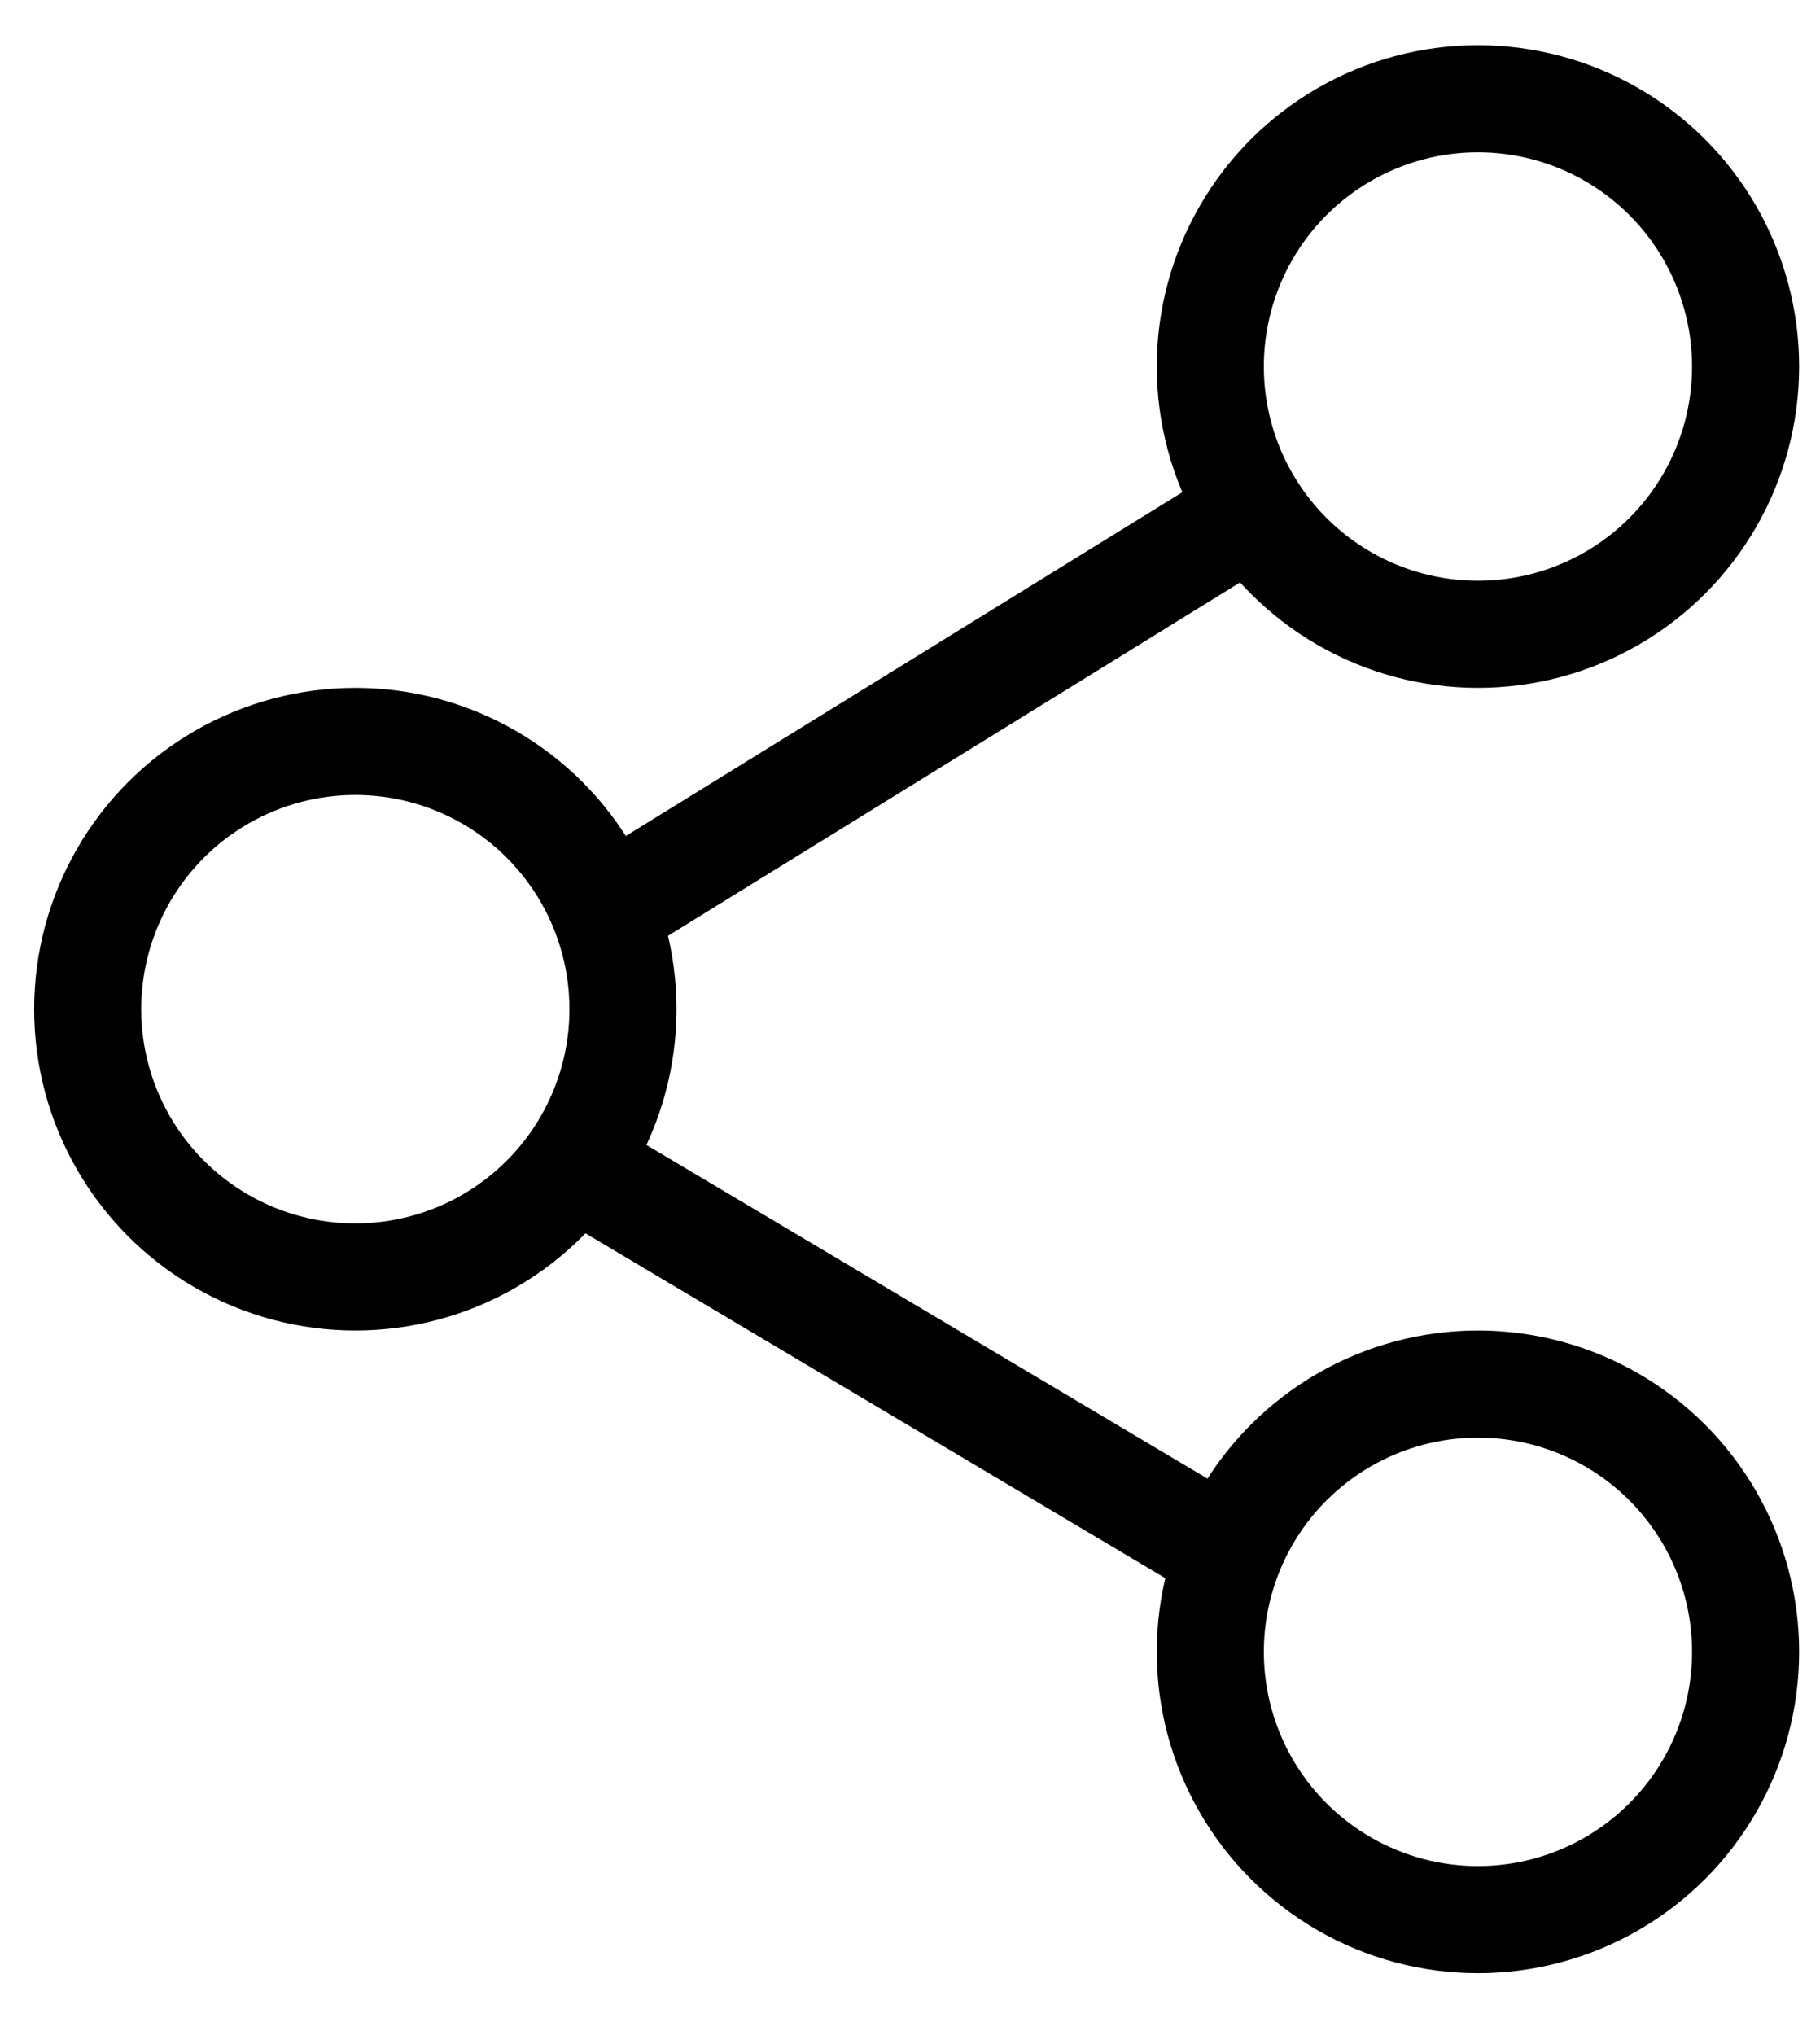
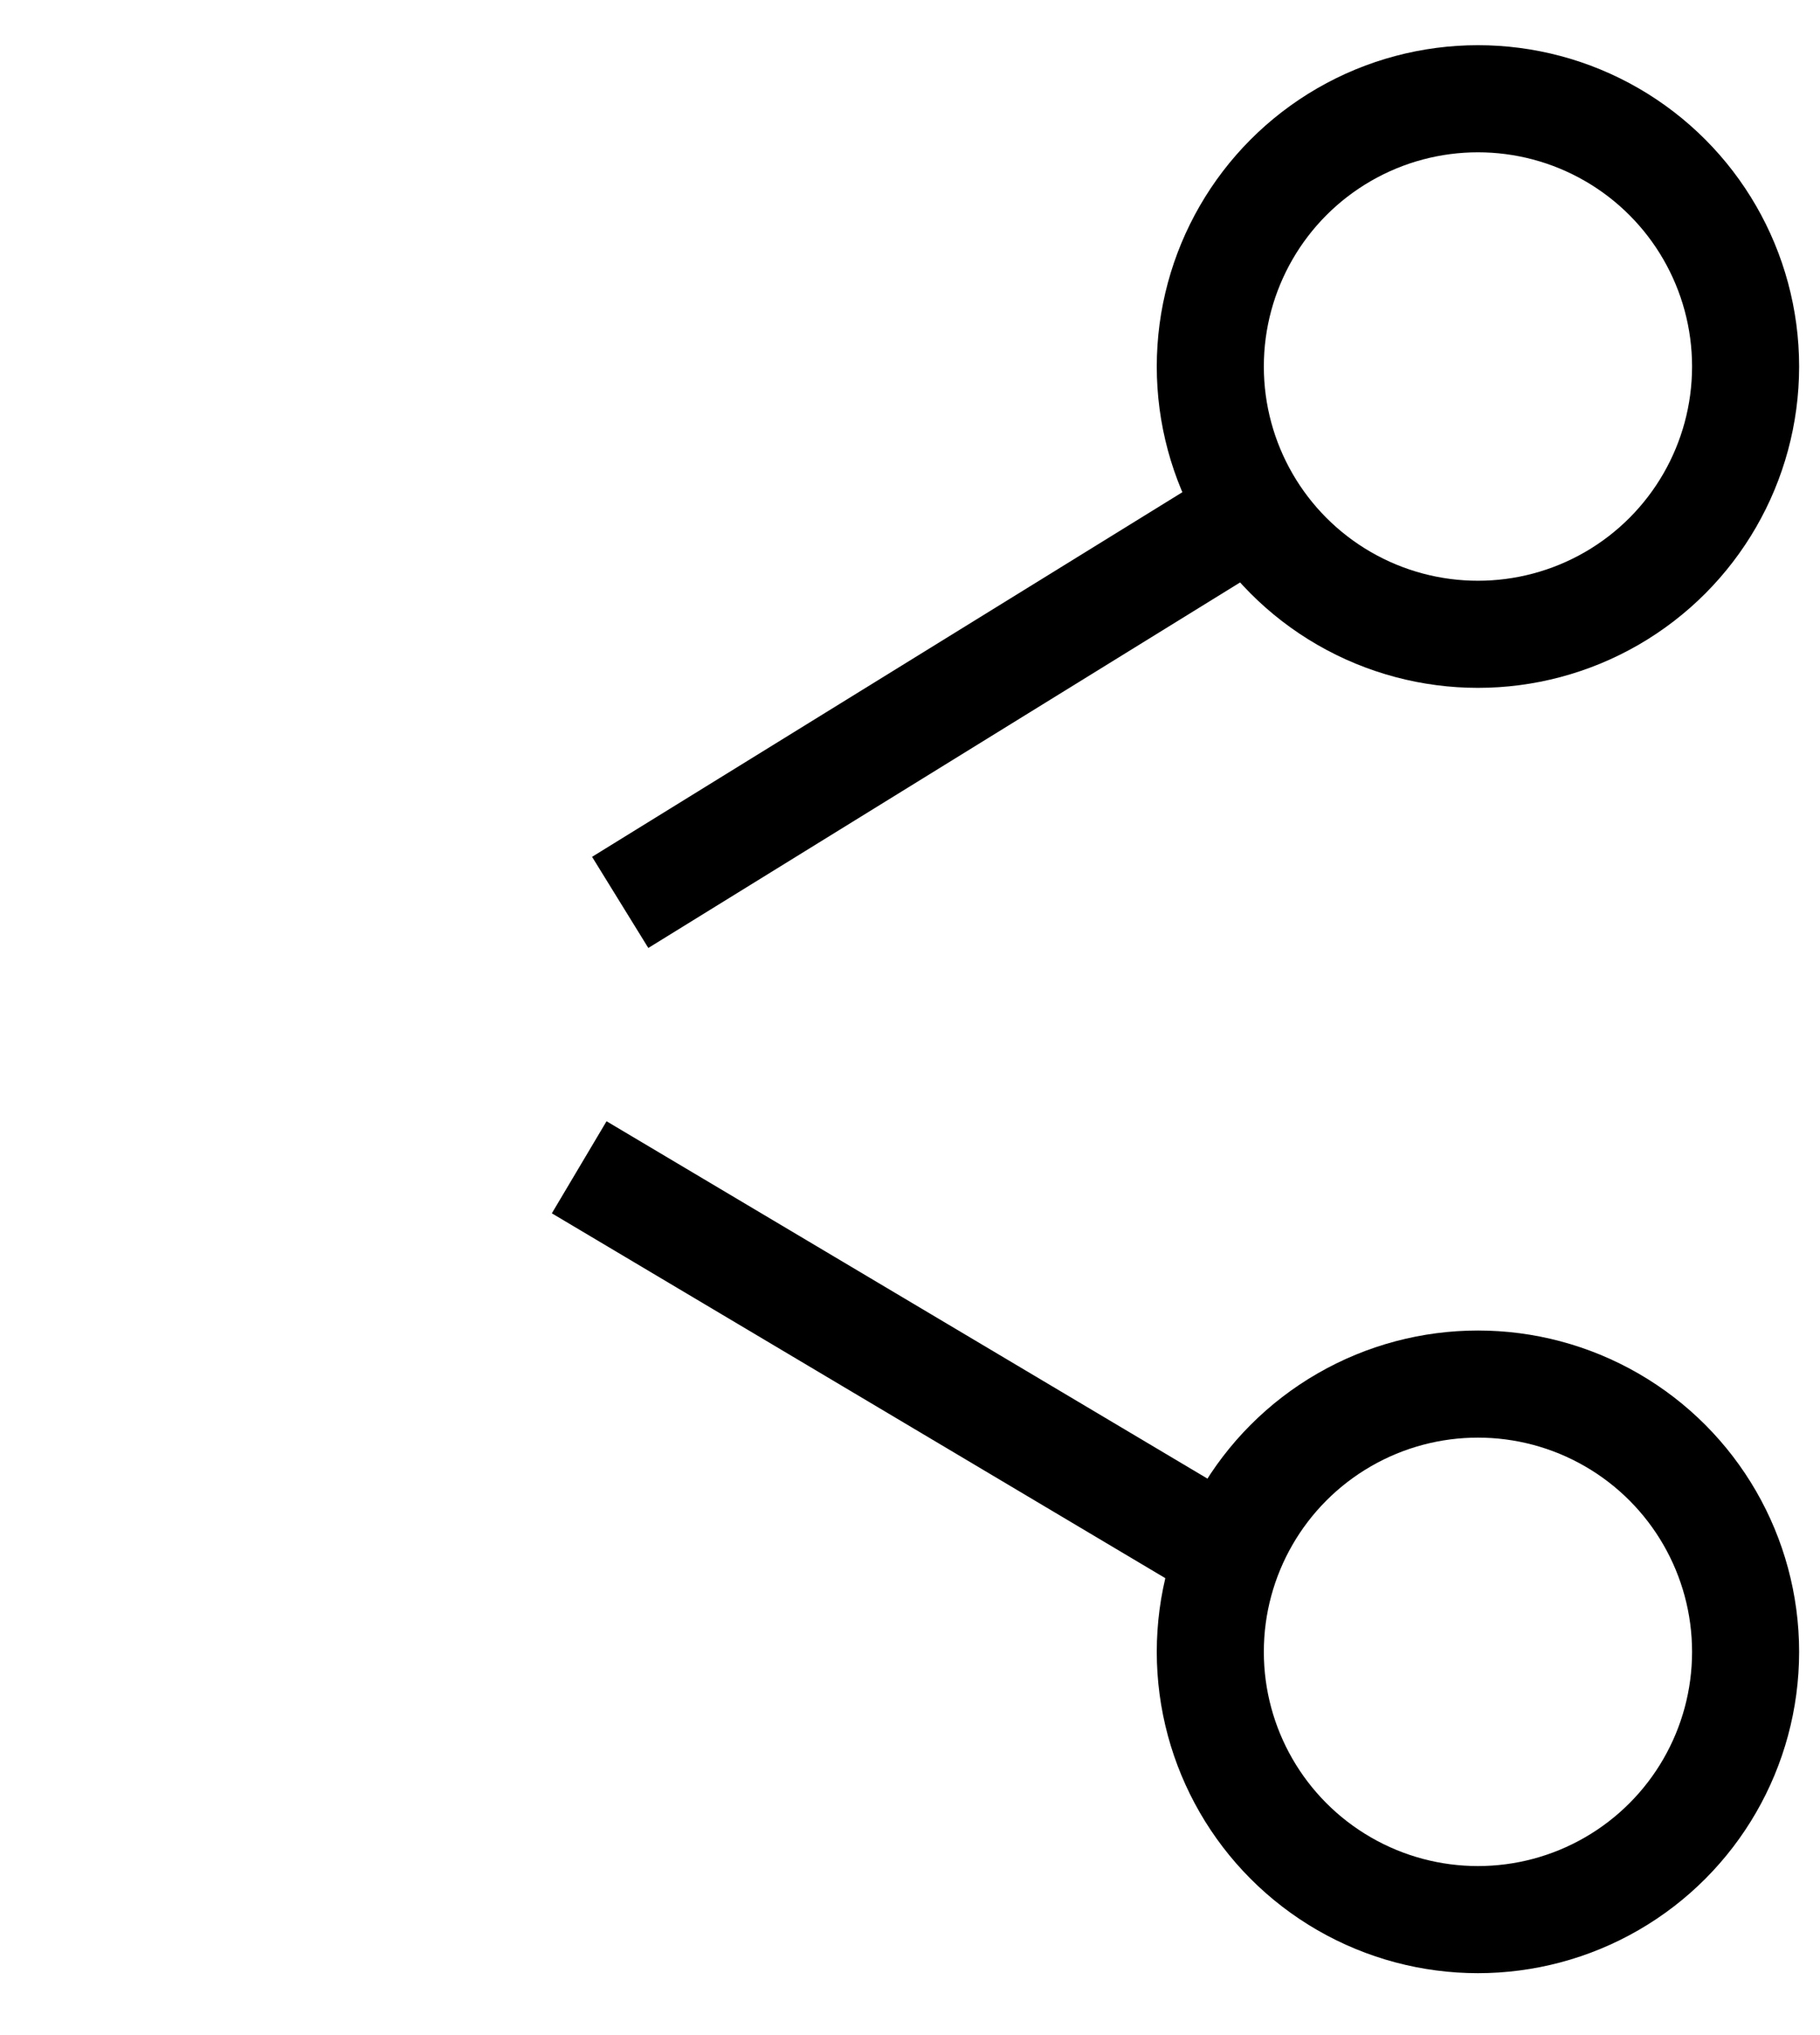
<svg xmlns="http://www.w3.org/2000/svg" width="17" height="19" viewBox="0 0 17 19" fill="none">
  <path d="M11.705 4.775L5.793 8.425" stroke="black" />
  <path d="M11.382 14.448L5.41 10.898" stroke="black" />
  <circle cx="13.805" cy="3.422" r="2.5" stroke="black" />
-   <circle cx="3.319" cy="9.422" r="2.5" stroke="black" />
  <circle cx="13.805" cy="15.422" r="2.5" stroke="black" />
</svg>